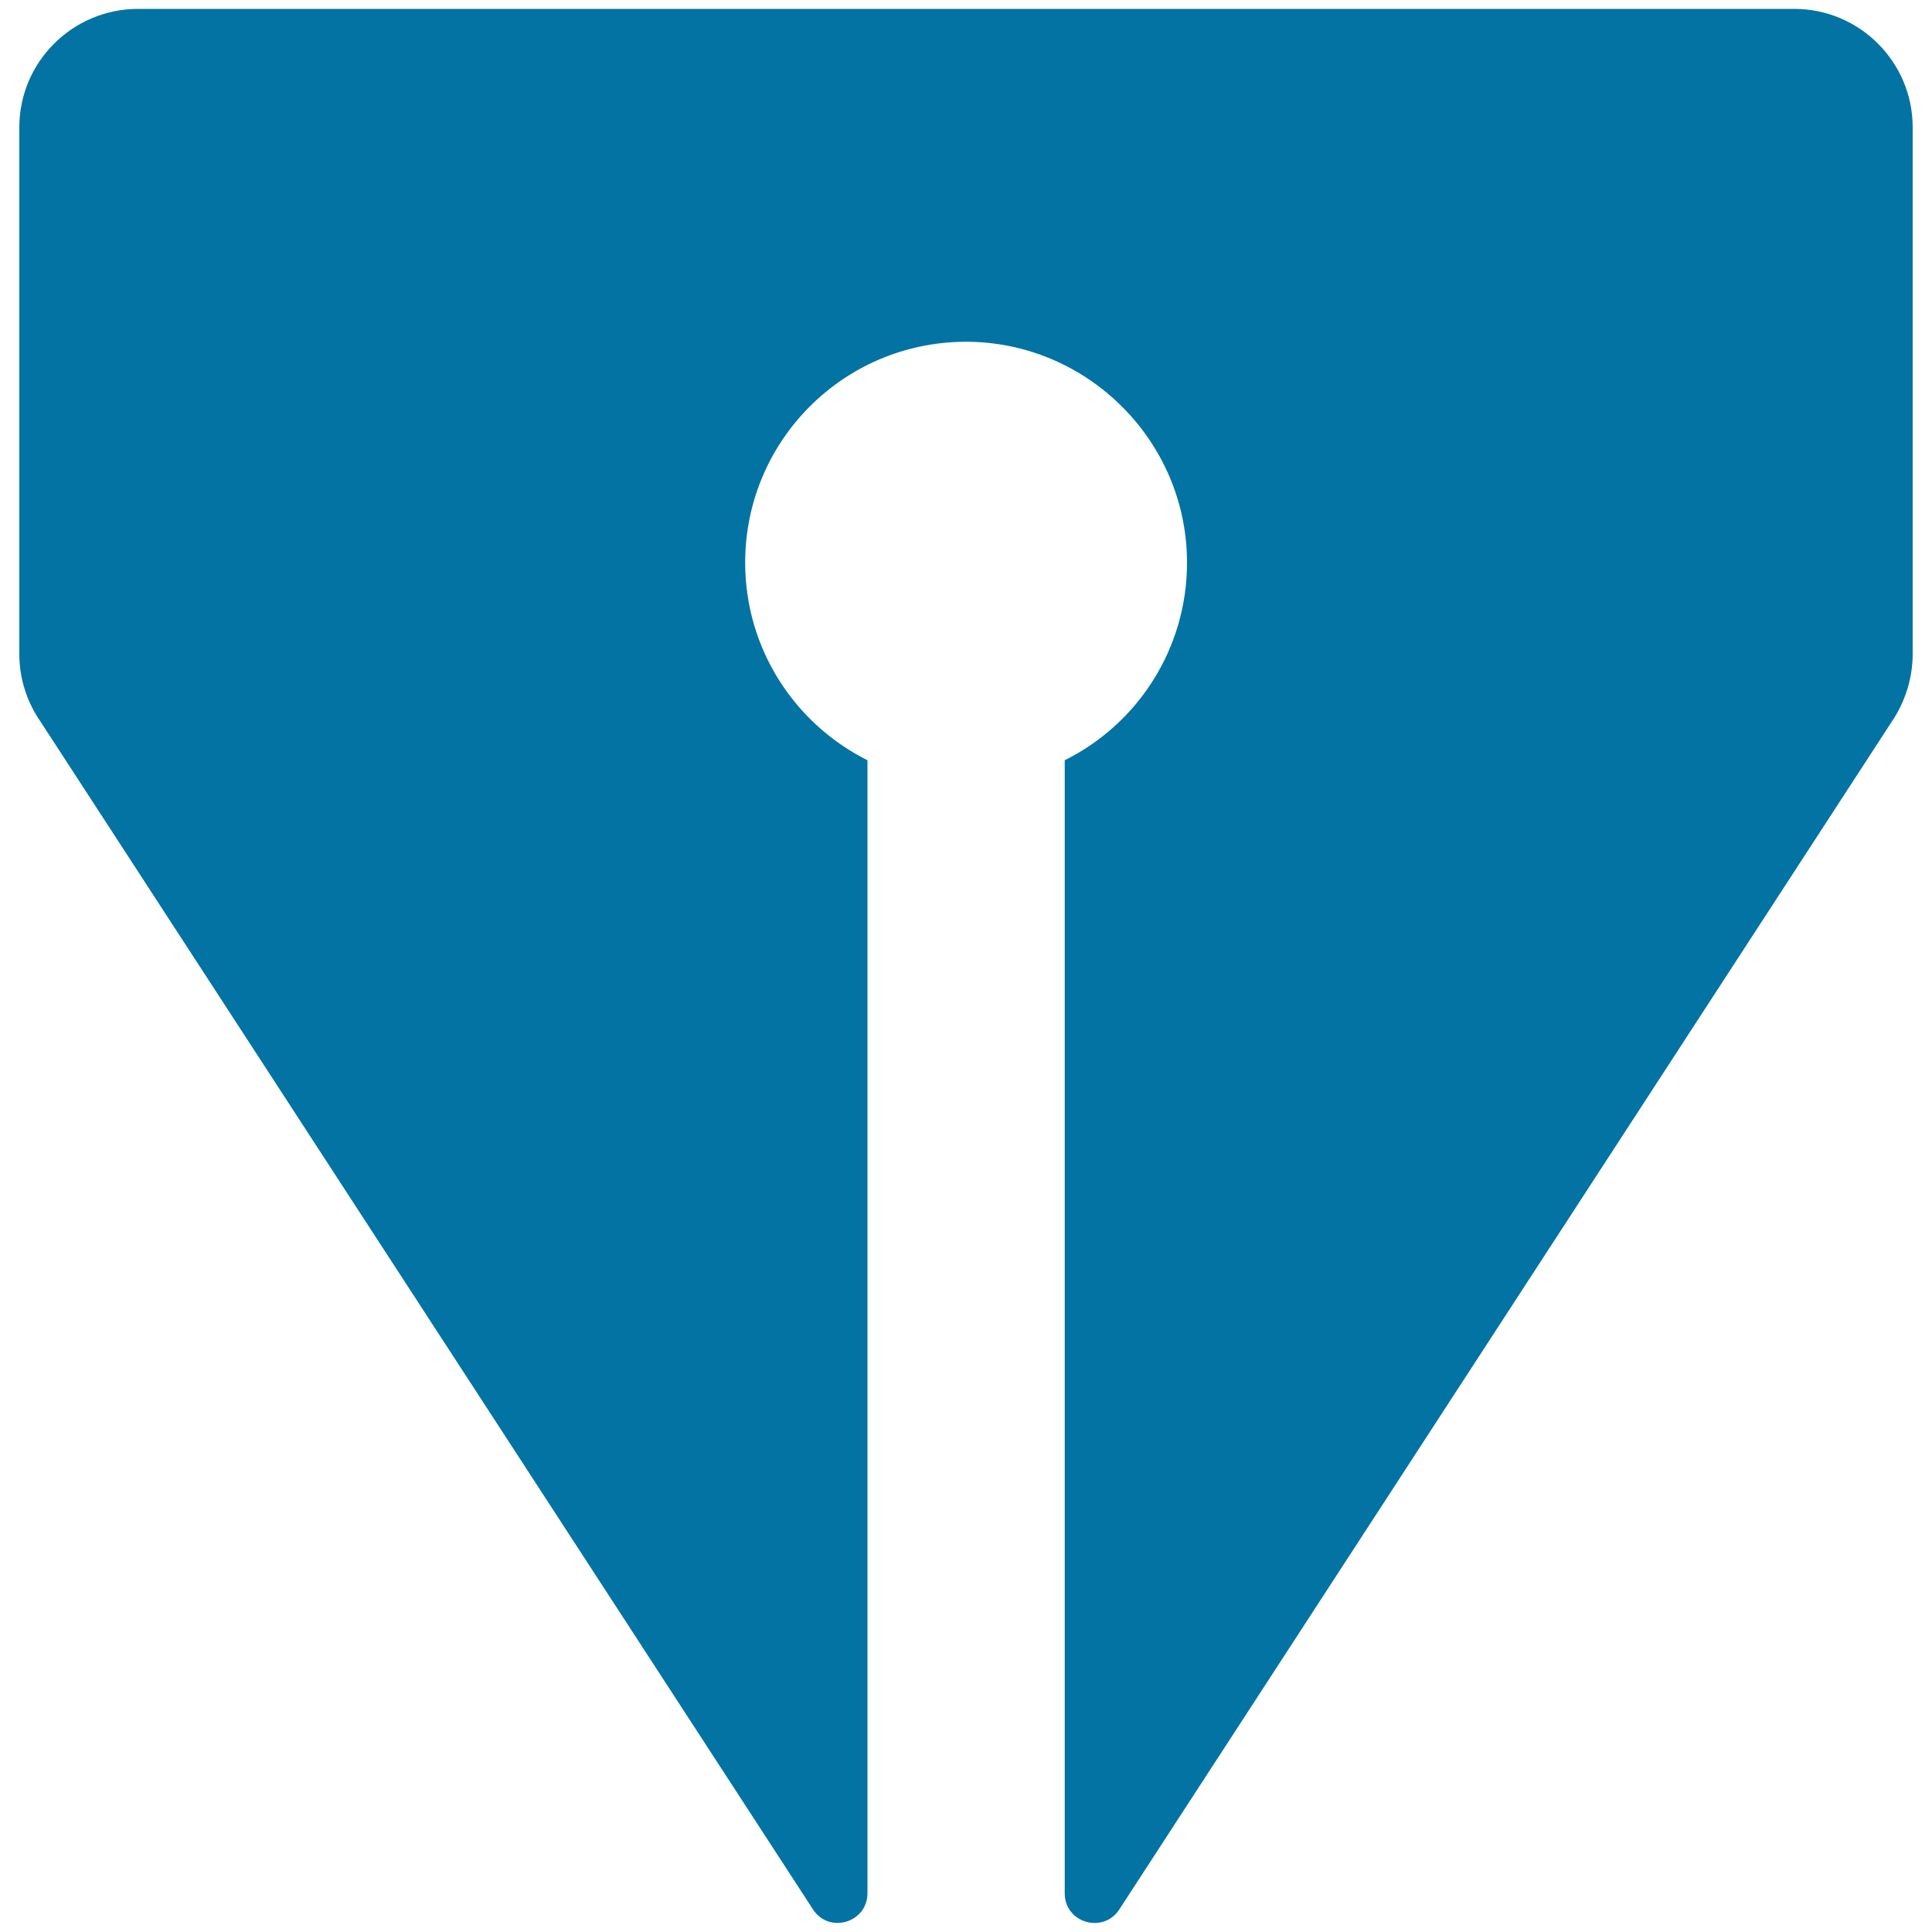
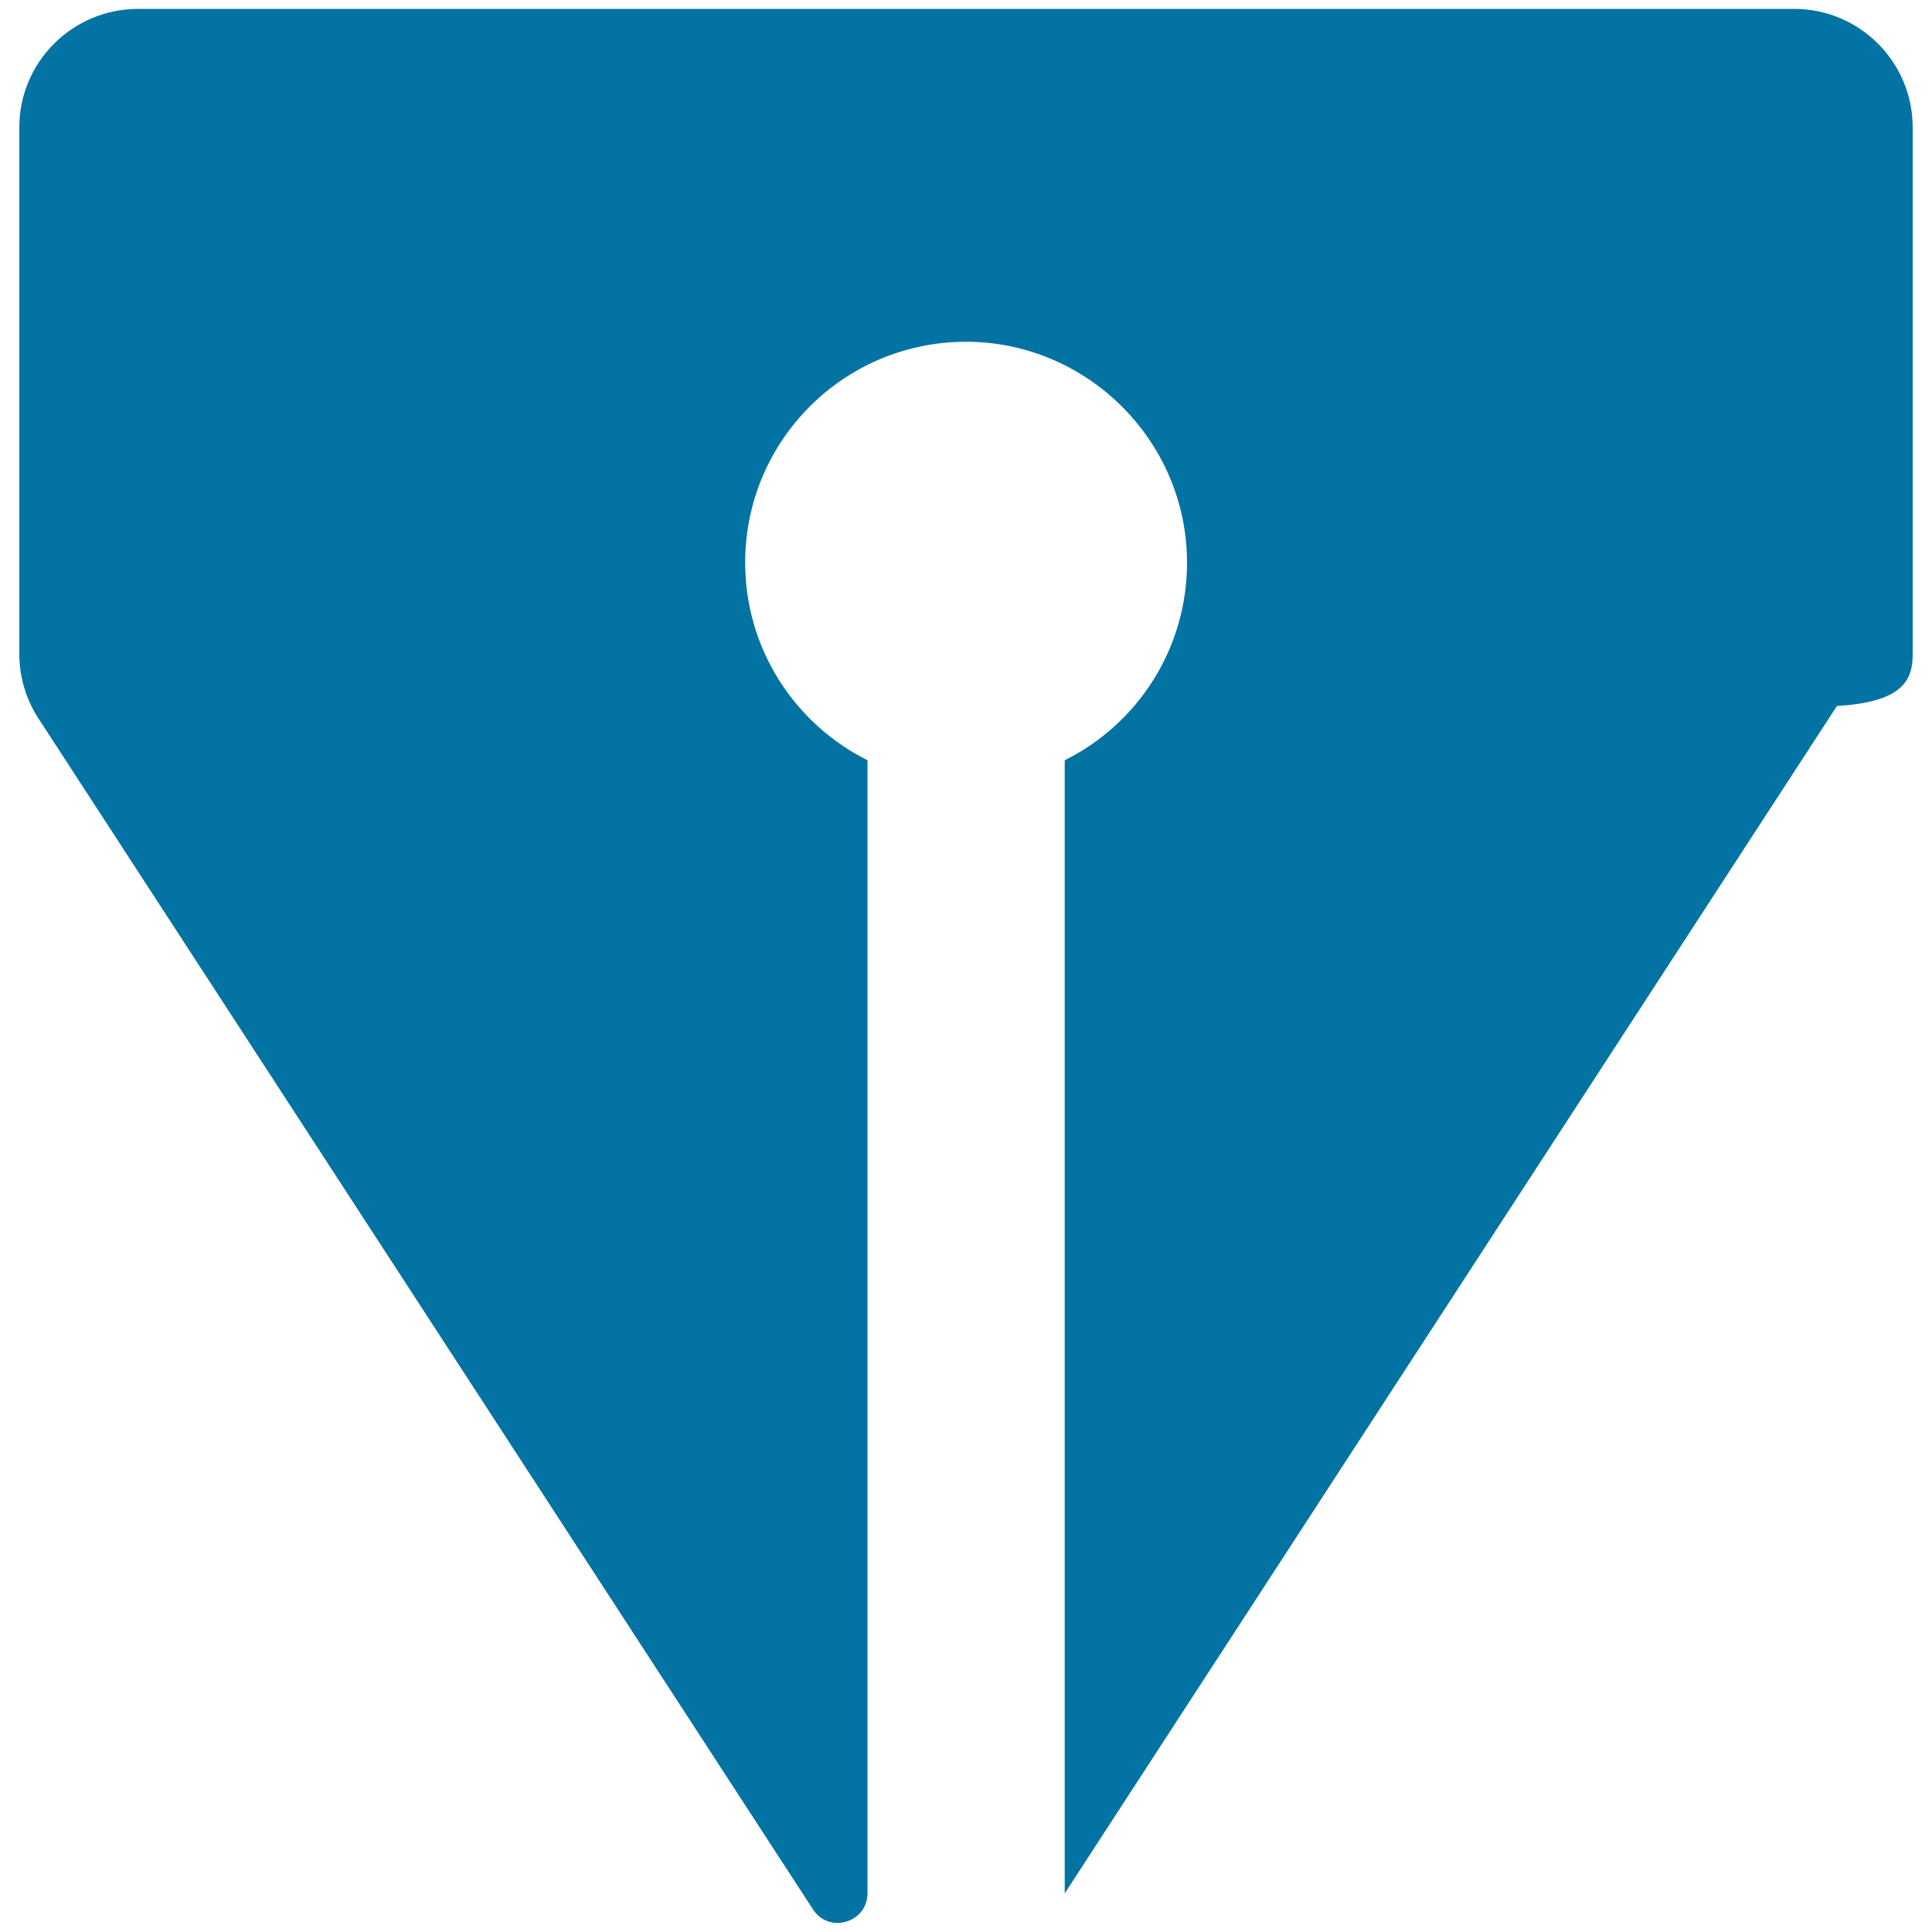
<svg xmlns="http://www.w3.org/2000/svg" viewBox="0 0 1000 1000" style="fill:#0273a2">
  <title>Point Of Writing Tool SVG icon</title>
  <g>
-     <path d="M990,338.5V65.9c0-33.8-27.5-61.3-61.3-61.3H71.3C37.5,4.7,10,32.1,10,65.9v272.6c0,12.6,3.9,24.9,11.1,35.2l399.7,614.6c8.3,12.8,28.2,6.9,28.2-8.4V393.5c-37.6-18.8-63.3-57.6-63.3-102.3c0-62.9,50.7-113.8,113.4-114.3c63.2-0.5,115.3,51.1,115.3,114.3c0,44.8-25.7,83.6-63.3,102.3V980c0,15.2,19.8,21.1,28.2,8.4l399.7-614.6C986.1,363.4,990,351,990,338.5z" />
+     <path d="M990,338.5V65.9c0-33.8-27.5-61.3-61.3-61.3H71.3C37.5,4.7,10,32.1,10,65.9v272.6c0,12.6,3.9,24.9,11.1,35.2l399.7,614.6c8.3,12.8,28.2,6.9,28.2-8.4V393.5c-37.6-18.8-63.3-57.6-63.3-102.3c0-62.9,50.7-113.8,113.4-114.3c63.2-0.5,115.3,51.1,115.3,114.3c0,44.8-25.7,83.6-63.3,102.3V980l399.7-614.6C986.1,363.4,990,351,990,338.5z" />
  </g>
</svg>